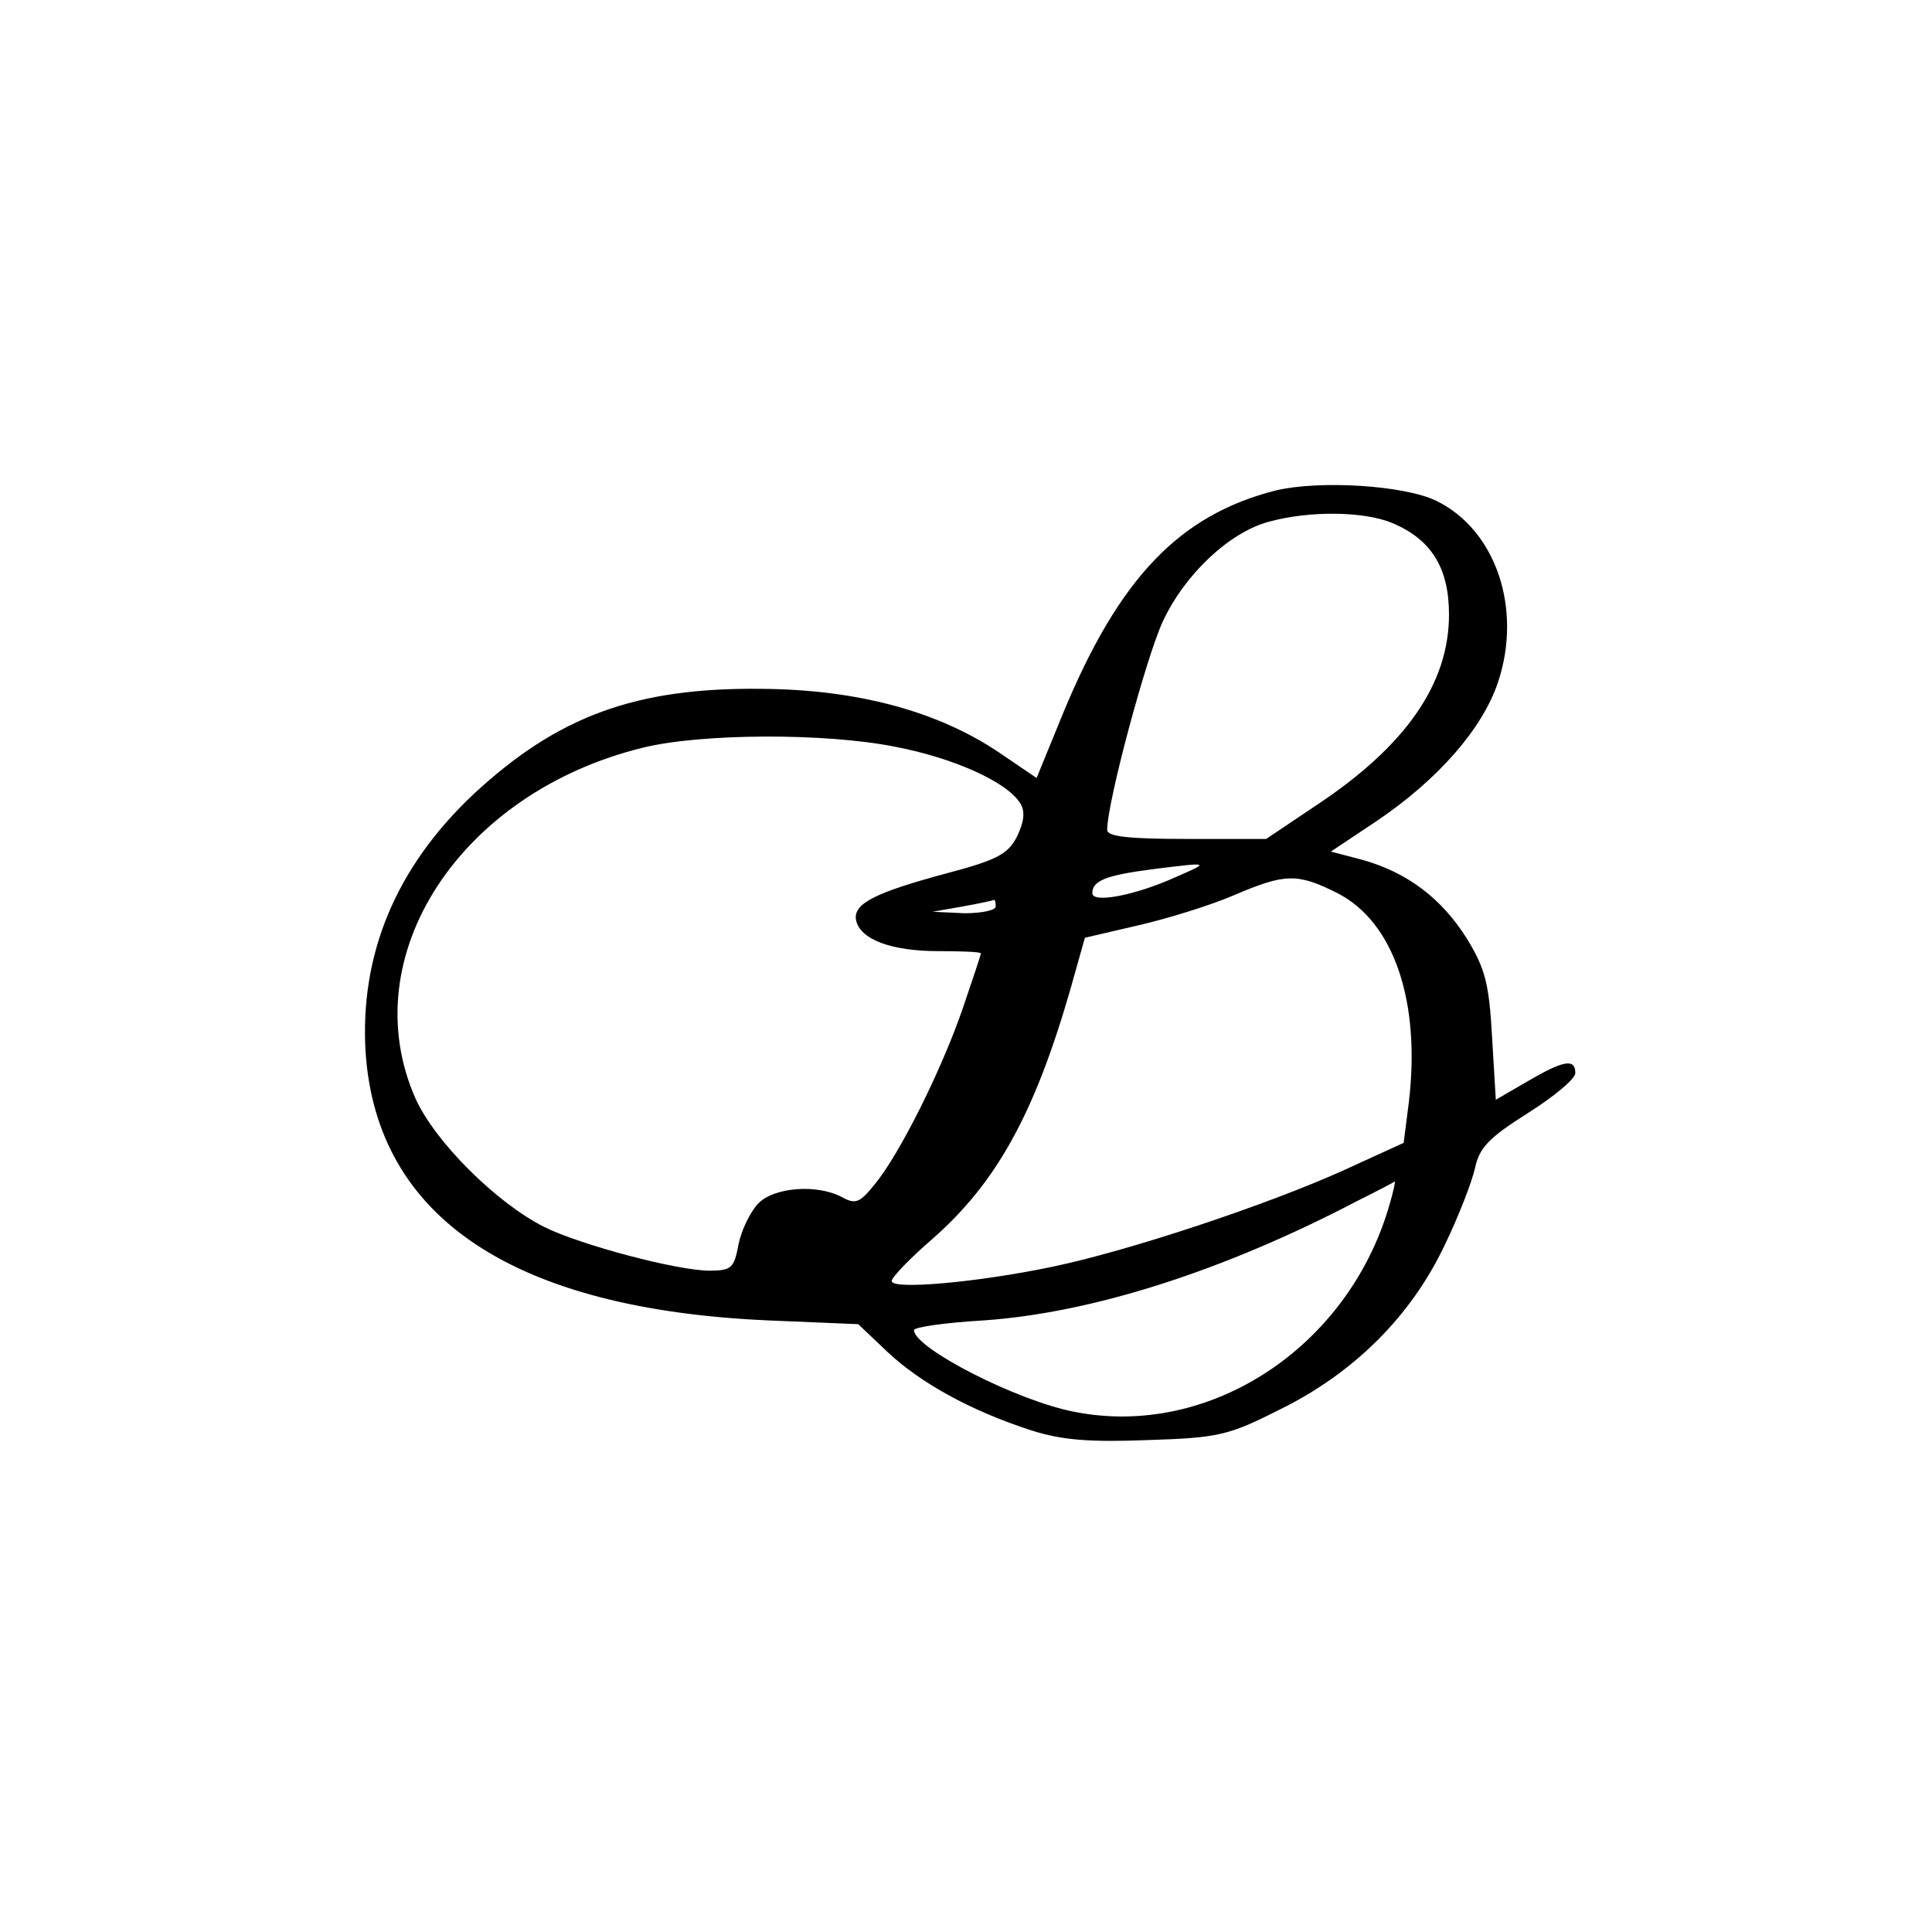
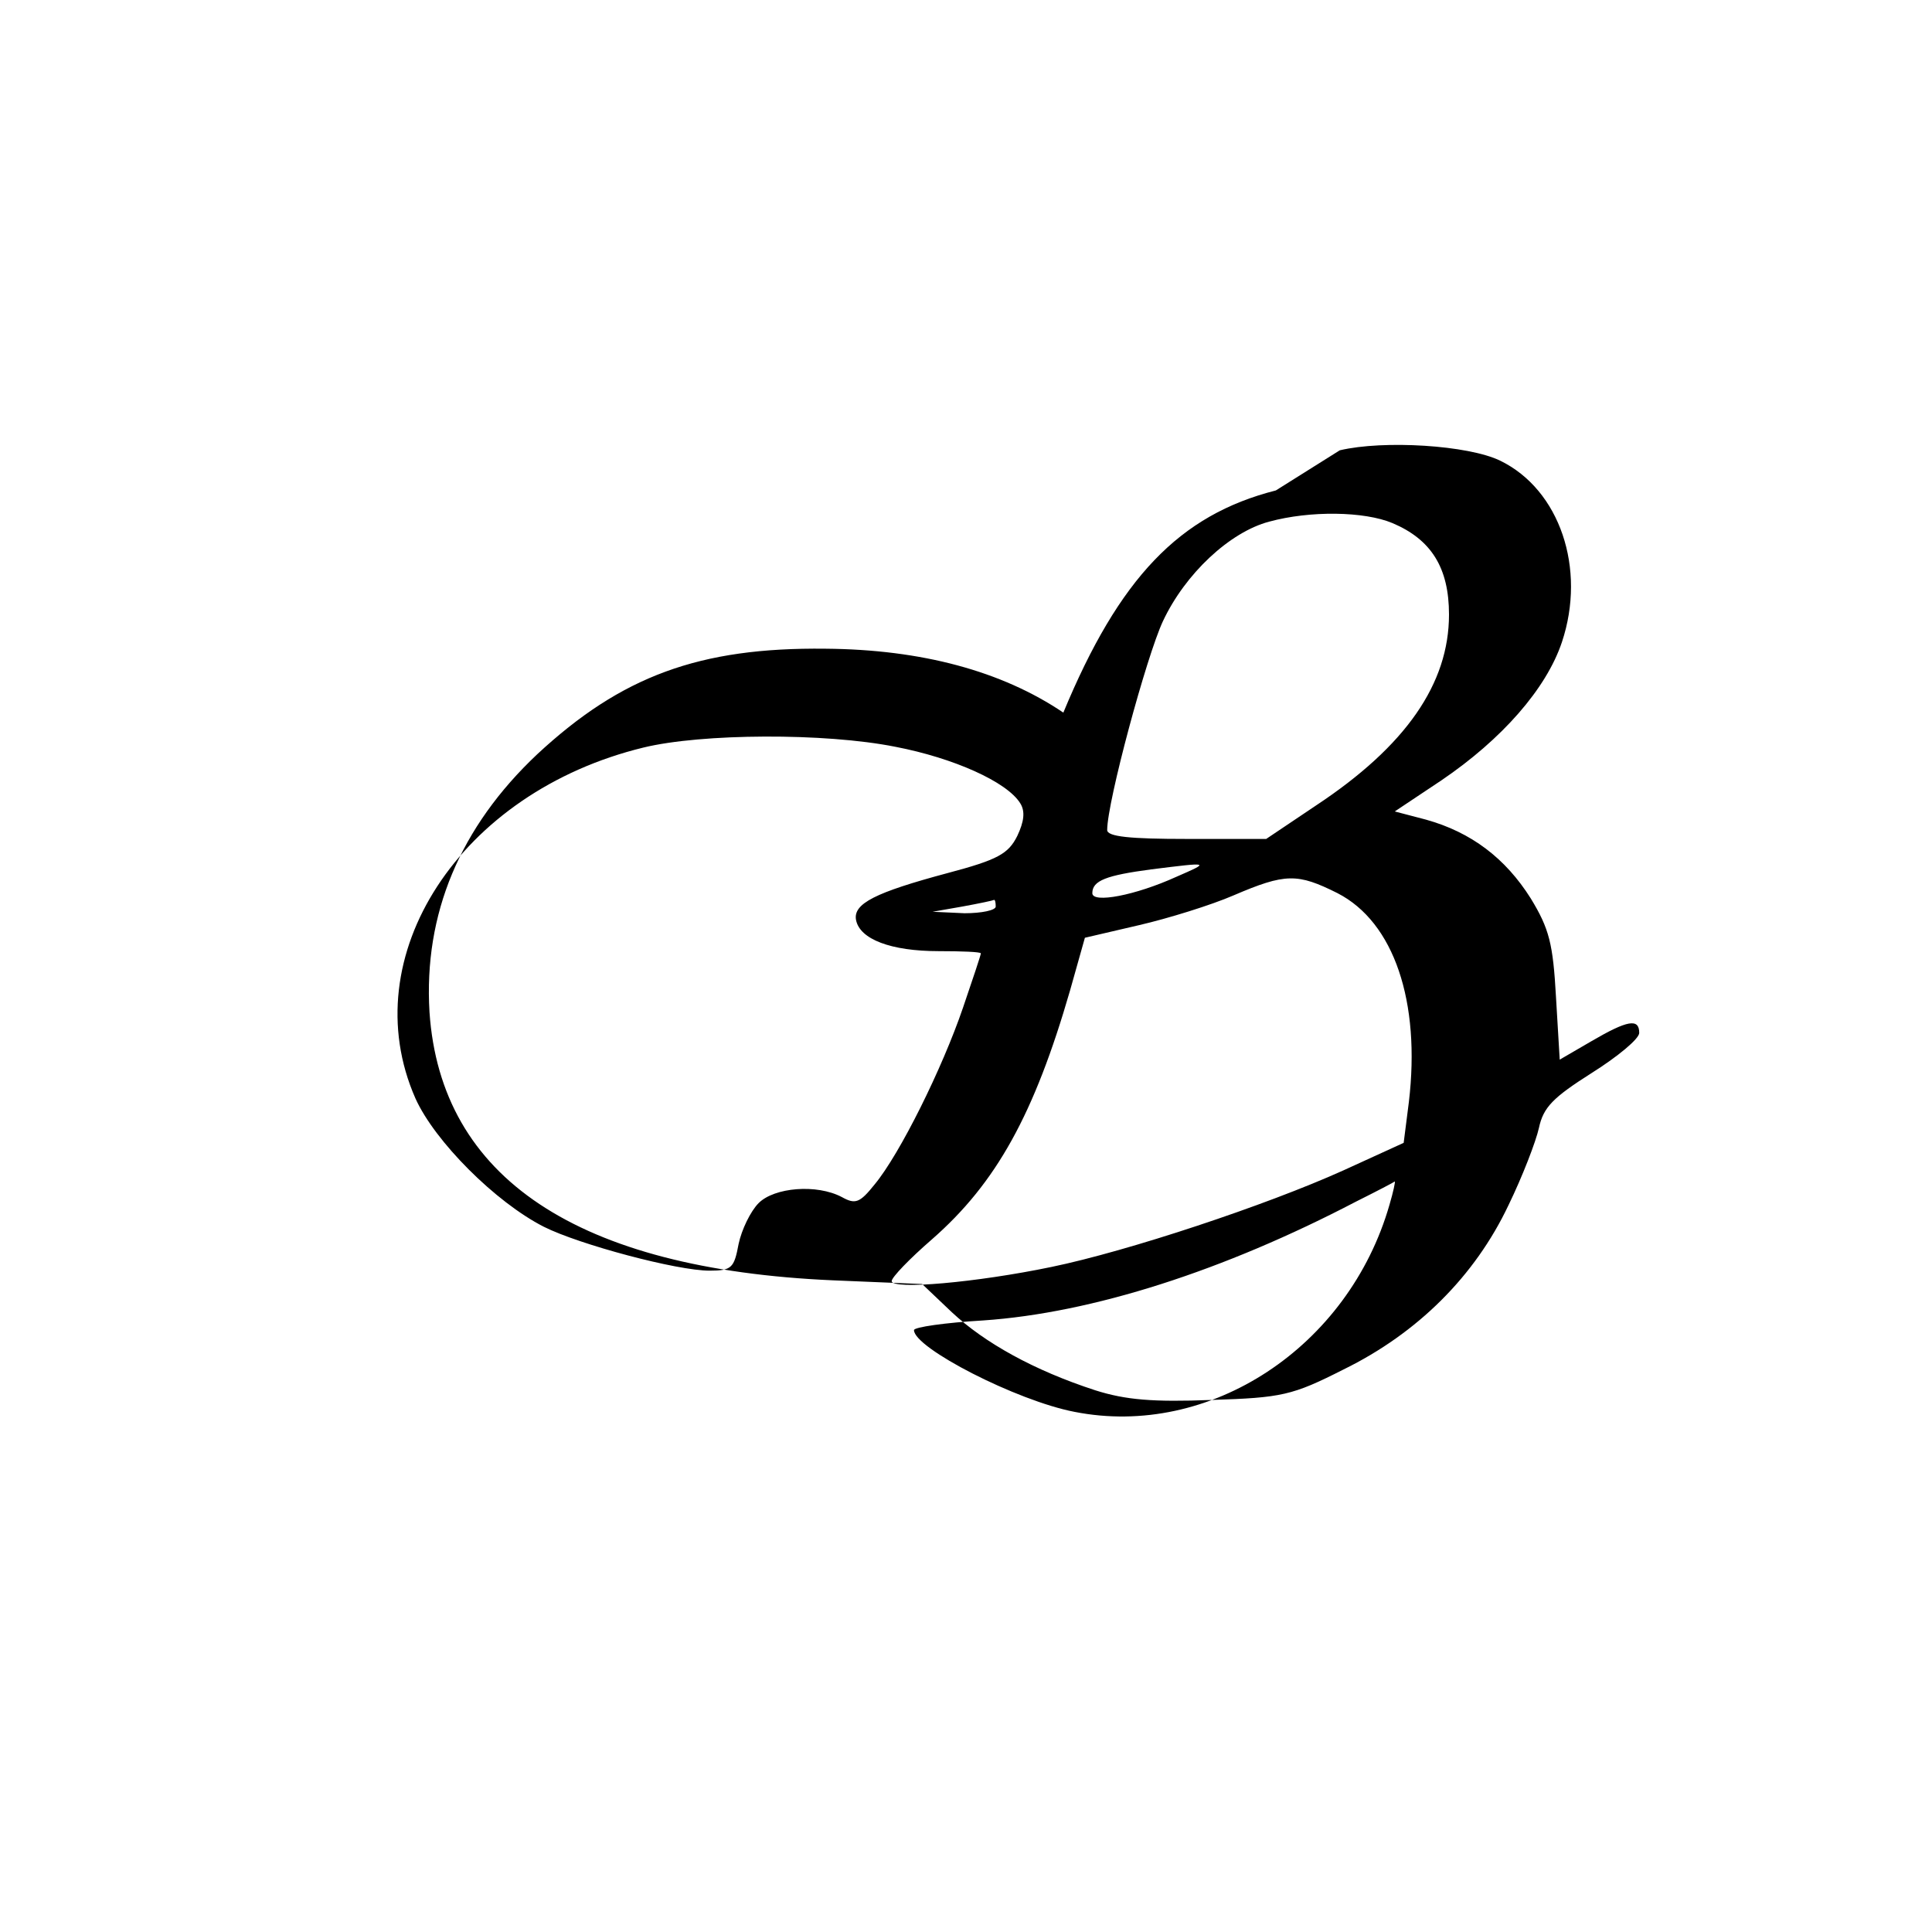
<svg xmlns="http://www.w3.org/2000/svg" version="1.0" width="260pt" height="260pt" viewBox="0 0 260 260" preserveAspectRatio="xMidYMid meet">
  <g transform="translate(0,260) scale(0.1,-0.1)" fill="#000000" stroke="none">
-     <path d="M1717 1940 c-130 -33 -211 -118 -286 -299 l-36 -88 -50 34 c-83 56 -191 85 -320 86 -170 2 -275 -37 -388 -142 -104 -98 -153 -215 -145 -347 15 -223 199 -346 543 -361 l120 -5 40 -38 c44 -41 110 -78 193 -105 41 -13 78 -16 156 -13 95 3 109 6 178 41 100 49 177 126 222 221 19 39 37 86 41 104 6 28 19 41 71 74 35 22 64 46 64 54 0 20 -16 17 -64 -11 l-43 -25 -5 84 c-4 72 -9 92 -34 133 -34 54 -80 89 -141 106 l-42 11 63 42 c81 55 141 123 162 186 33 99 -3 205 -83 244 -43 21 -157 28 -216 14z m157 -44 c52 -22 76 -60 76 -123 0 -93 -58 -177 -179 -257 l-67 -45 -107 0 c-76 0 -107 3 -107 12 0 38 53 234 75 281 30 64 90 120 143 134 55 15 128 14 166 -2z m-669 -301 c78 -15 150 -47 168 -76 7 -11 5 -25 -4 -44 -12 -24 -26 -32 -94 -50 -97 -26 -127 -41 -123 -63 5 -26 47 -42 111 -42 31 0 57 -1 57 -3 0 -2 -11 -35 -24 -73 -28 -82 -85 -197 -119 -238 -20 -25 -26 -27 -44 -17 -34 18 -91 13 -112 -8 -11 -11 -23 -36 -27 -55 -6 -32 -9 -36 -39 -36 -44 0 -175 35 -223 59 -65 33 -147 115 -173 173 -84 191 60 412 307 472 78 19 244 20 339 1z m378 -175 c-55 -25 -113 -36 -113 -22 0 17 19 24 79 32 80 10 80 10 34 -10z m217 -22 c76 -39 112 -146 96 -281 l-7 -55 -81 -37 c-104 -47 -291 -109 -393 -130 -101 -21 -215 -31 -215 -19 0 5 24 30 54 56 87 76 138 169 186 335 l20 71 73 17 c39 9 97 27 127 40 70 30 86 30 140 3z m-460 -18 c0 -5 -19 -9 -42 -9 l-43 2 40 7 c22 4 41 8 43 9 1 0 2 -3 2 -9z m530 -401 c-55 -192 -242 -315 -424 -279 -78 15 -216 86 -216 110 0 4 42 10 93 13 147 10 324 67 502 160 28 14 51 26 52 27 1 0 -2 -14 -7 -31z" />
+     <path d="M1717 1940 c-130 -33 -211 -118 -286 -299 c-83 56 -191 85 -320 86 -170 2 -275 -37 -388 -142 -104 -98 -153 -215 -145 -347 15 -223 199 -346 543 -361 l120 -5 40 -38 c44 -41 110 -78 193 -105 41 -13 78 -16 156 -13 95 3 109 6 178 41 100 49 177 126 222 221 19 39 37 86 41 104 6 28 19 41 71 74 35 22 64 46 64 54 0 20 -16 17 -64 -11 l-43 -25 -5 84 c-4 72 -9 92 -34 133 -34 54 -80 89 -141 106 l-42 11 63 42 c81 55 141 123 162 186 33 99 -3 205 -83 244 -43 21 -157 28 -216 14z m157 -44 c52 -22 76 -60 76 -123 0 -93 -58 -177 -179 -257 l-67 -45 -107 0 c-76 0 -107 3 -107 12 0 38 53 234 75 281 30 64 90 120 143 134 55 15 128 14 166 -2z m-669 -301 c78 -15 150 -47 168 -76 7 -11 5 -25 -4 -44 -12 -24 -26 -32 -94 -50 -97 -26 -127 -41 -123 -63 5 -26 47 -42 111 -42 31 0 57 -1 57 -3 0 -2 -11 -35 -24 -73 -28 -82 -85 -197 -119 -238 -20 -25 -26 -27 -44 -17 -34 18 -91 13 -112 -8 -11 -11 -23 -36 -27 -55 -6 -32 -9 -36 -39 -36 -44 0 -175 35 -223 59 -65 33 -147 115 -173 173 -84 191 60 412 307 472 78 19 244 20 339 1z m378 -175 c-55 -25 -113 -36 -113 -22 0 17 19 24 79 32 80 10 80 10 34 -10z m217 -22 c76 -39 112 -146 96 -281 l-7 -55 -81 -37 c-104 -47 -291 -109 -393 -130 -101 -21 -215 -31 -215 -19 0 5 24 30 54 56 87 76 138 169 186 335 l20 71 73 17 c39 9 97 27 127 40 70 30 86 30 140 3z m-460 -18 c0 -5 -19 -9 -42 -9 l-43 2 40 7 c22 4 41 8 43 9 1 0 2 -3 2 -9z m530 -401 c-55 -192 -242 -315 -424 -279 -78 15 -216 86 -216 110 0 4 42 10 93 13 147 10 324 67 502 160 28 14 51 26 52 27 1 0 -2 -14 -7 -31z" />
  </g>
</svg>